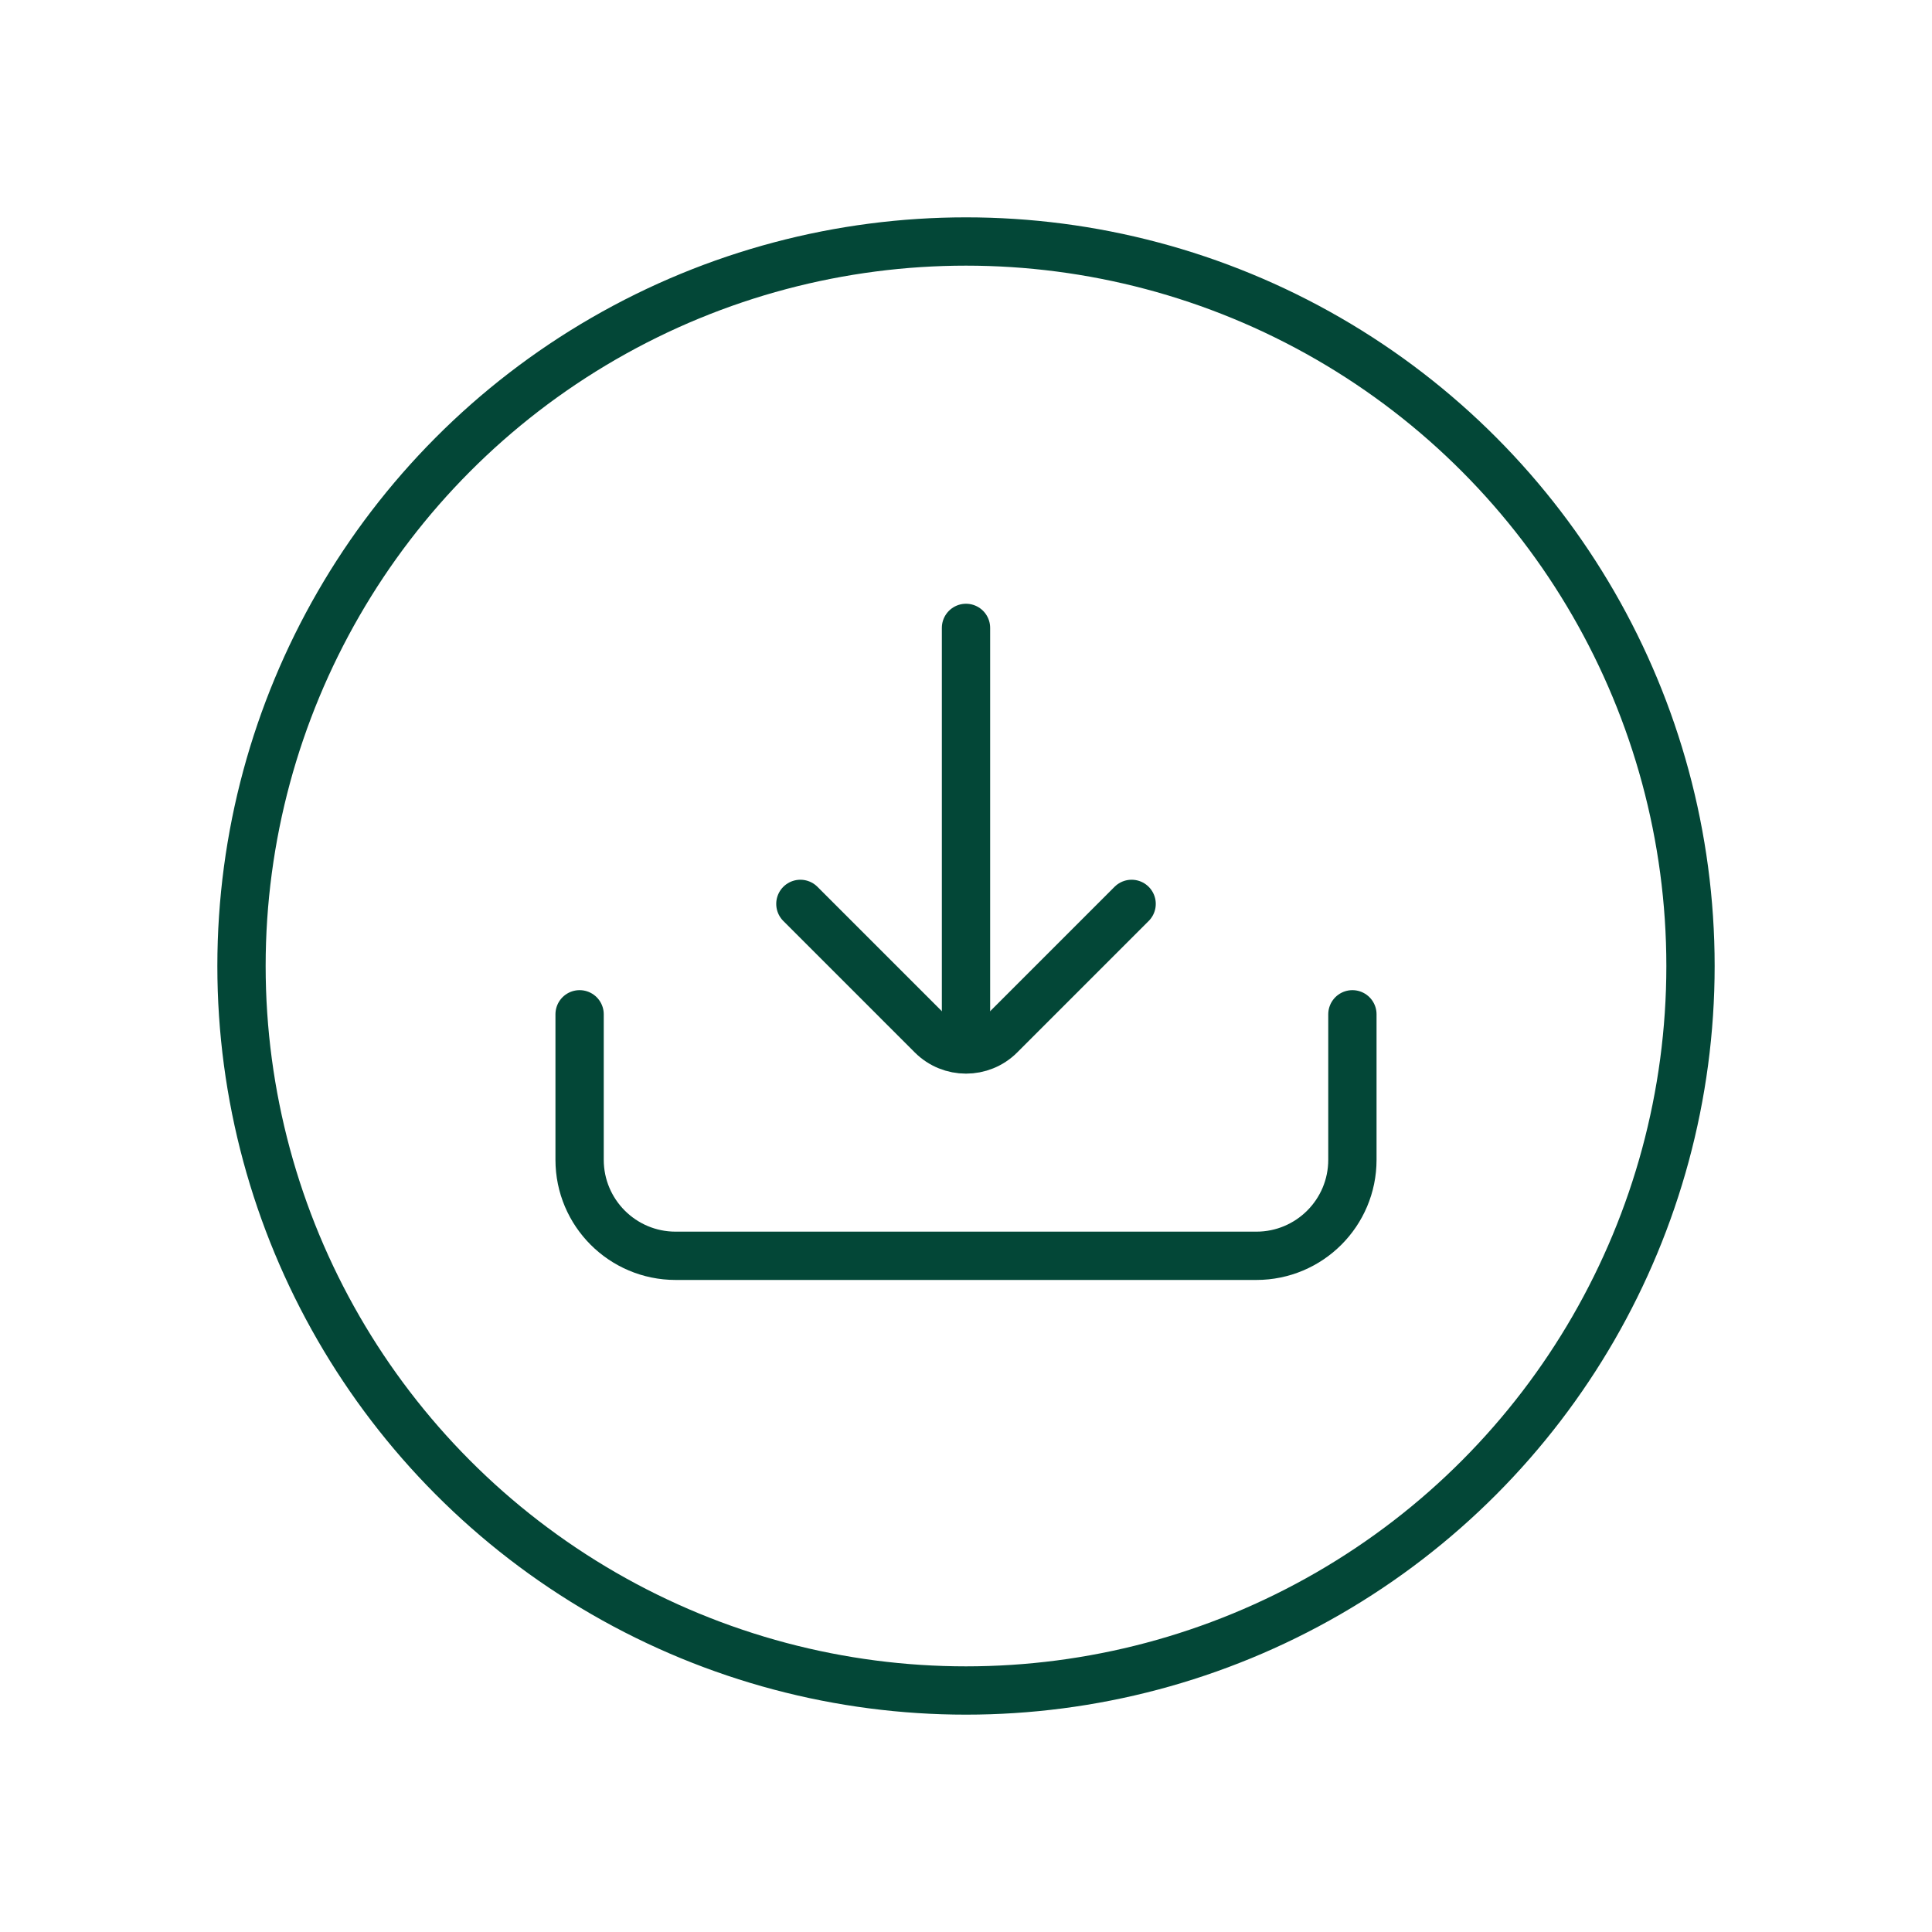
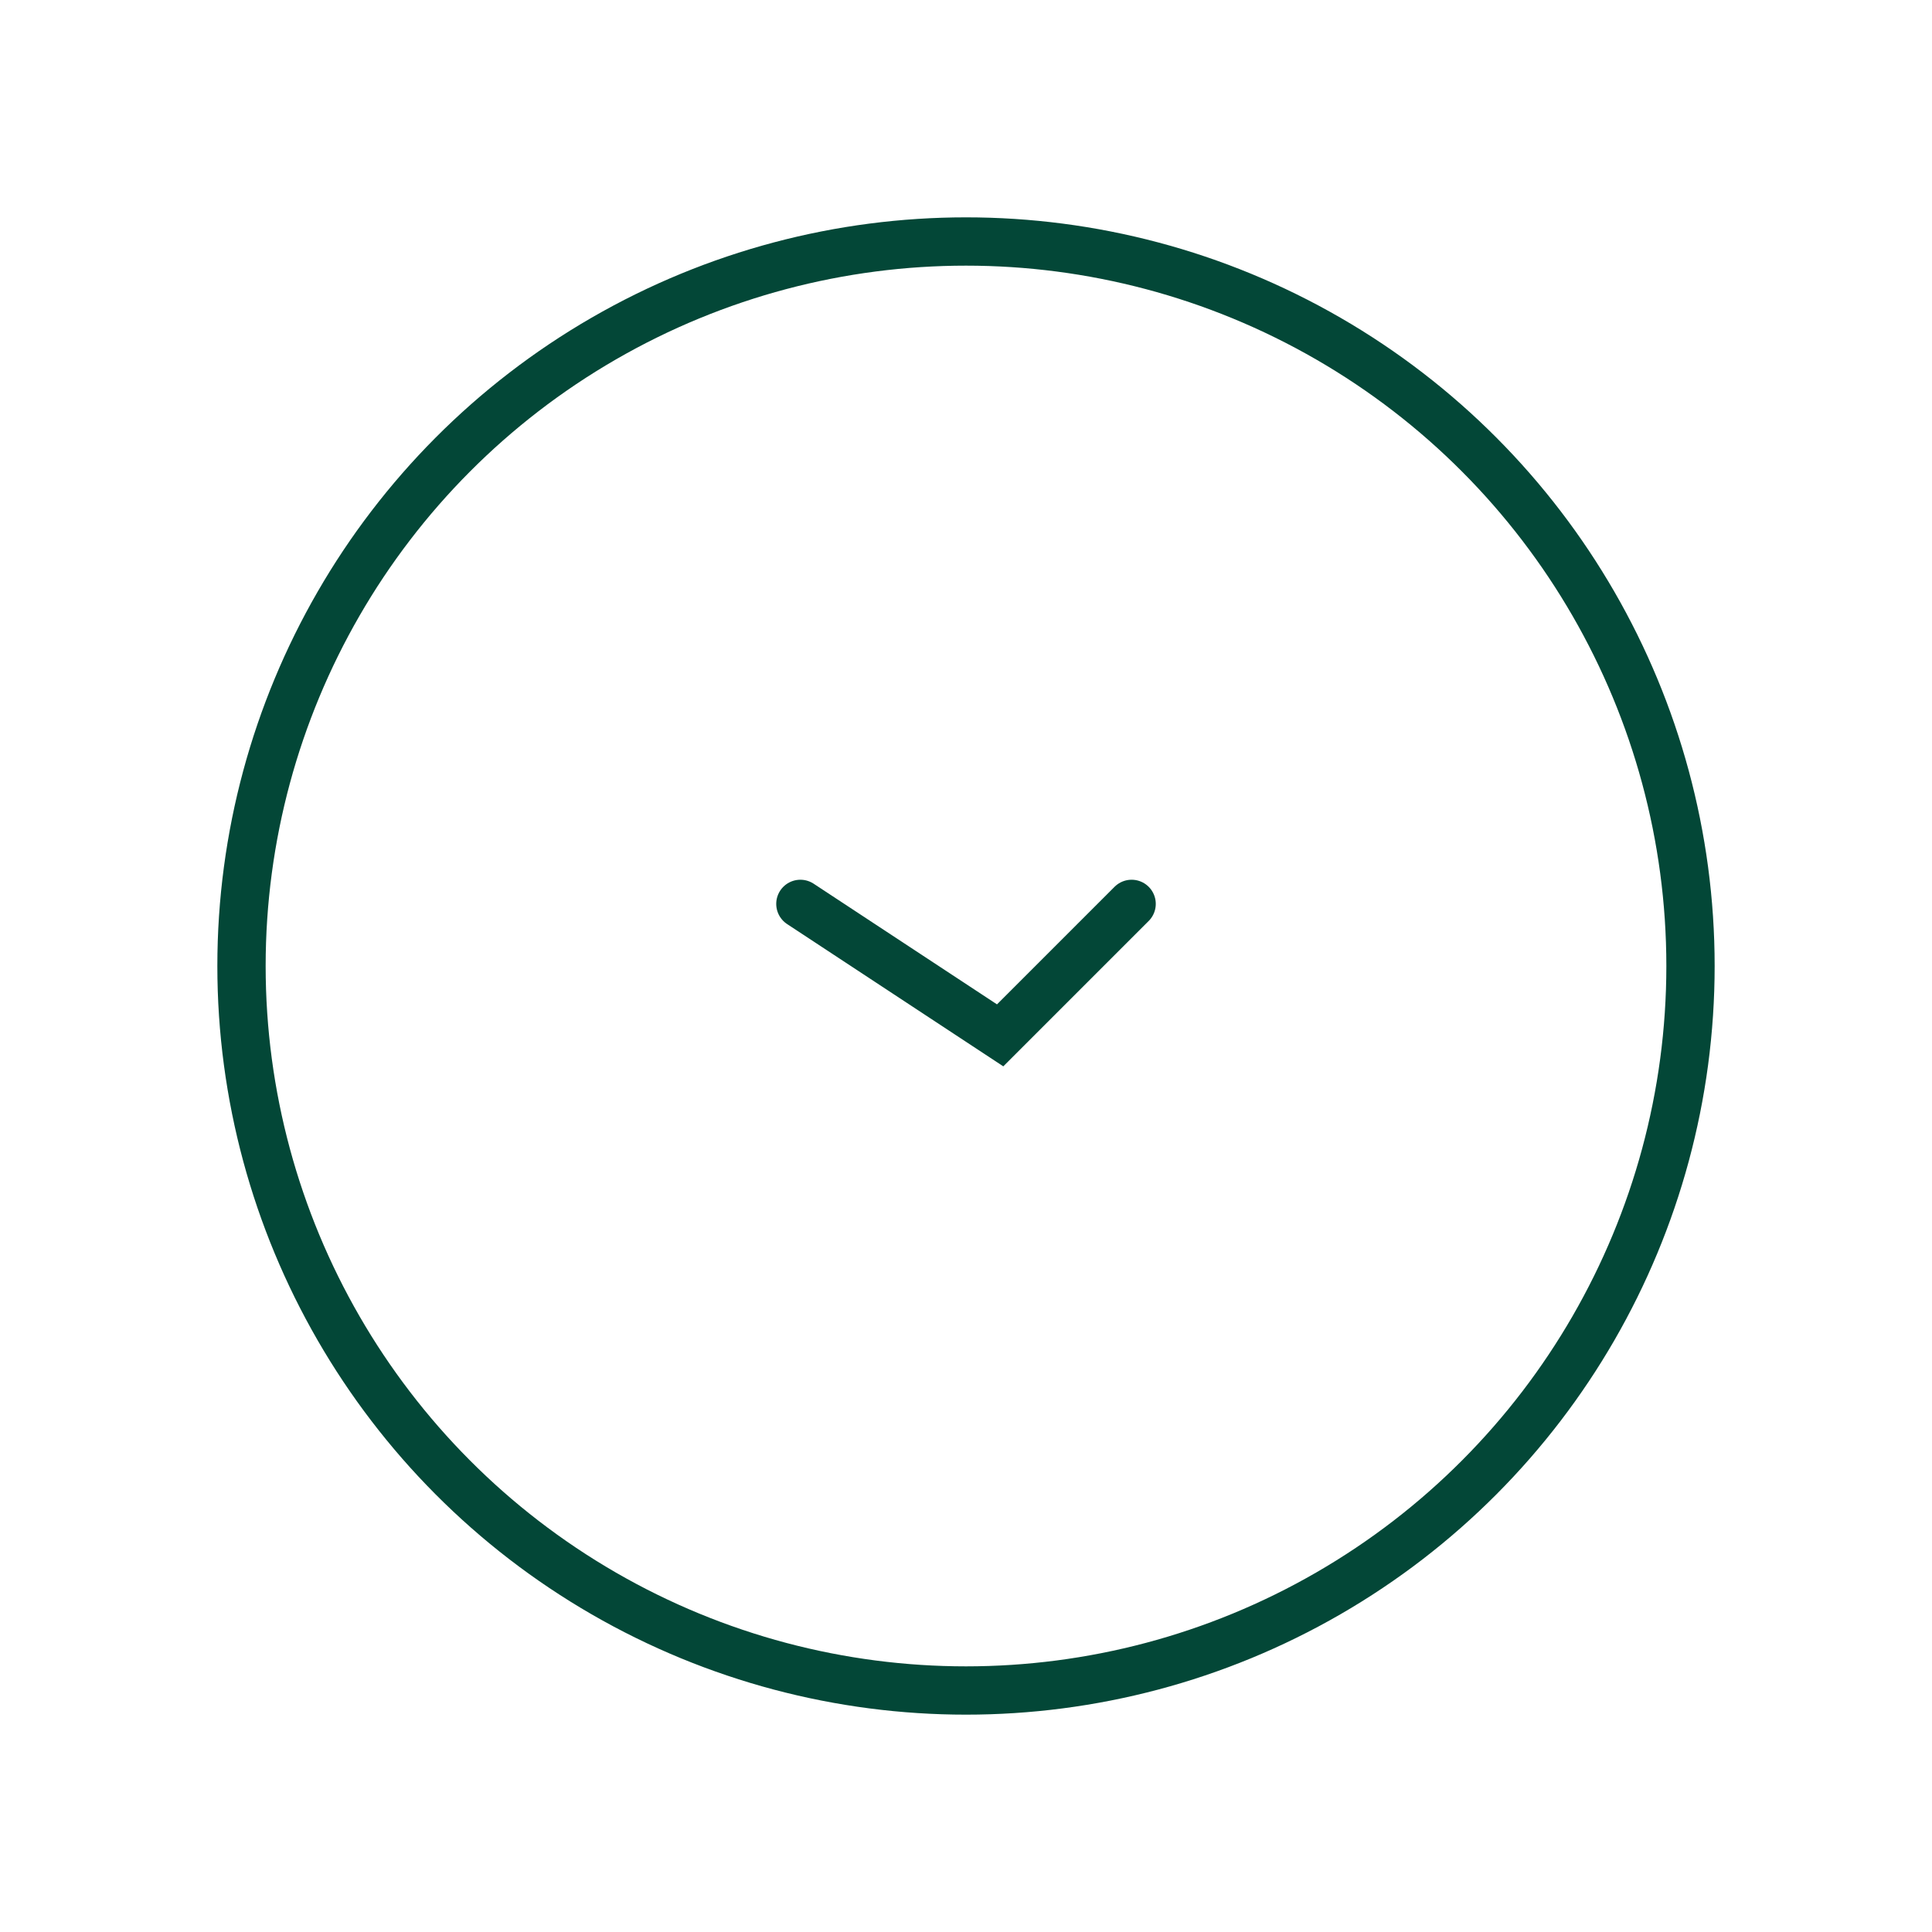
<svg xmlns="http://www.w3.org/2000/svg" width="40" height="40" viewBox="0 0 40 40" fill="none">
-   <path d="M12 21C12 22.004 12 23.008 12 24.012C12 25.11 12.89 26 13.988 26H26.012C27.11 26 28 25.11 28 24.012V21" stroke="#034737" stroke-linecap="round" />
-   <path d="M23.429 18.714L20.707 21.436C20.317 21.826 19.683 21.826 19.293 21.436L16.571 18.714" stroke="#034737" stroke-linecap="round" />
-   <path d="M20 13V21" stroke="#034737" stroke-linecap="round" />
+   <path d="M23.429 18.714L20.707 21.436L16.571 18.714" stroke="#034737" stroke-linecap="round" />
  <circle cx="20" cy="20" r="15" stroke="#034737" stroke-linecap="round" />
</svg>